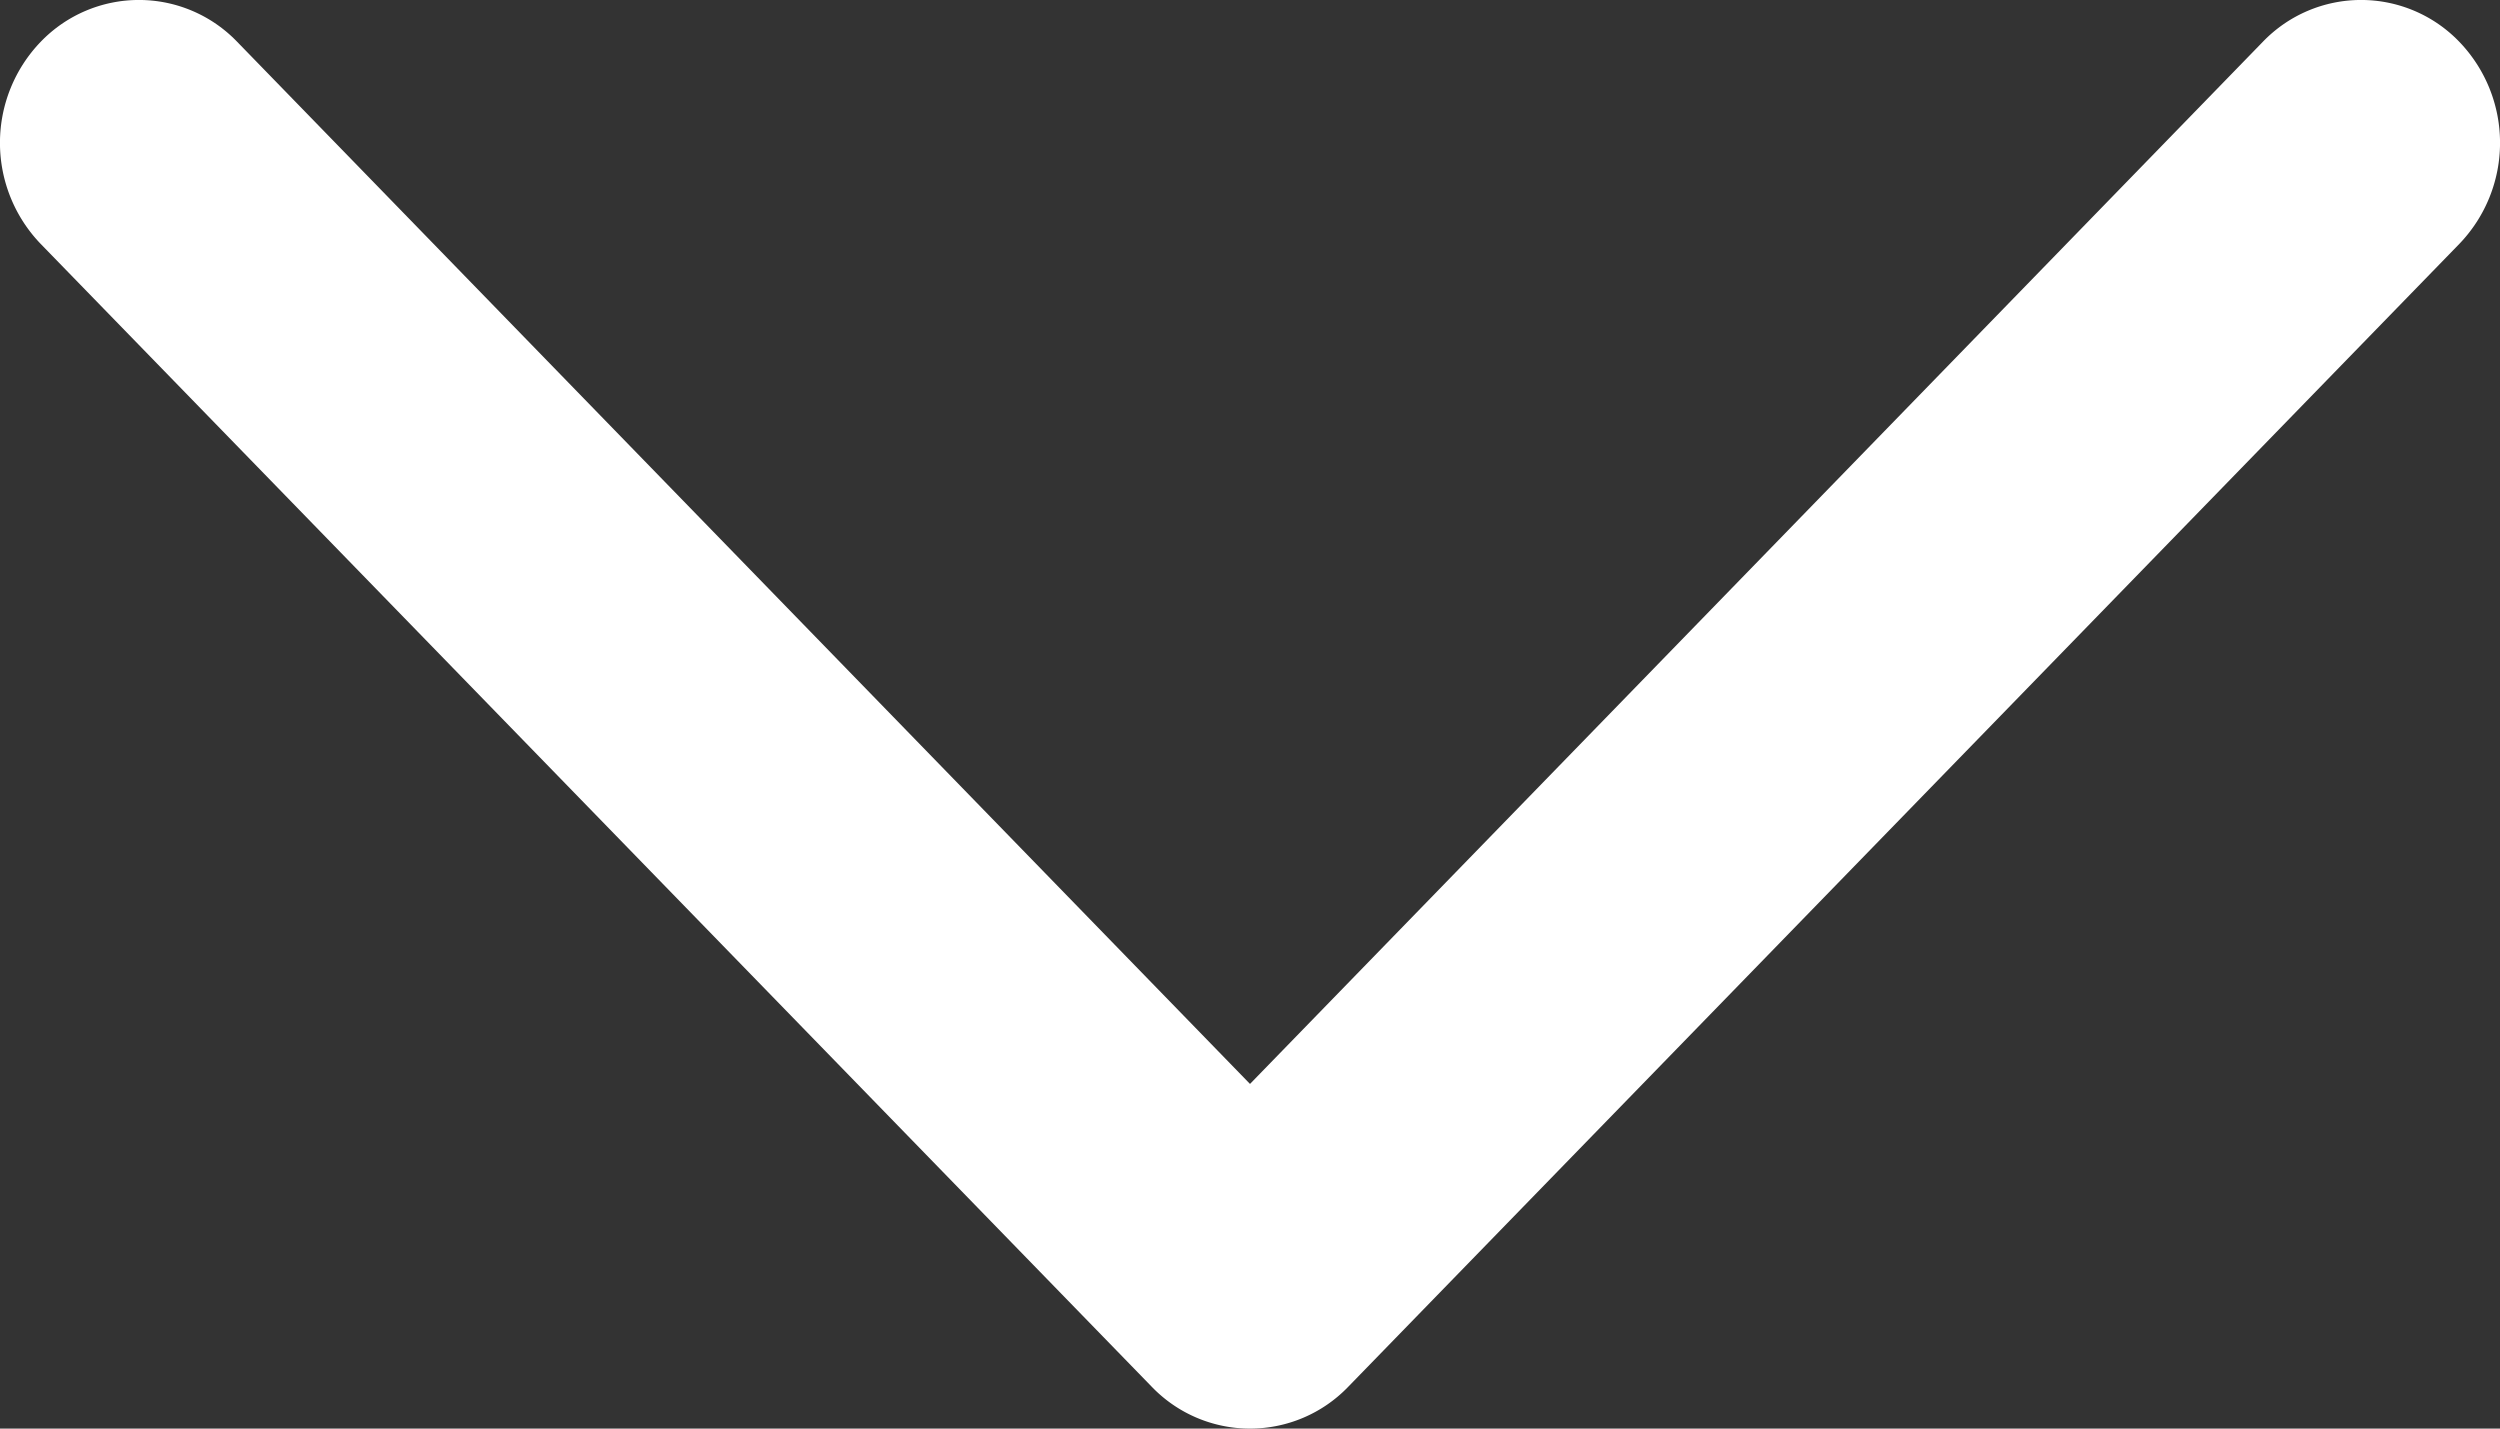
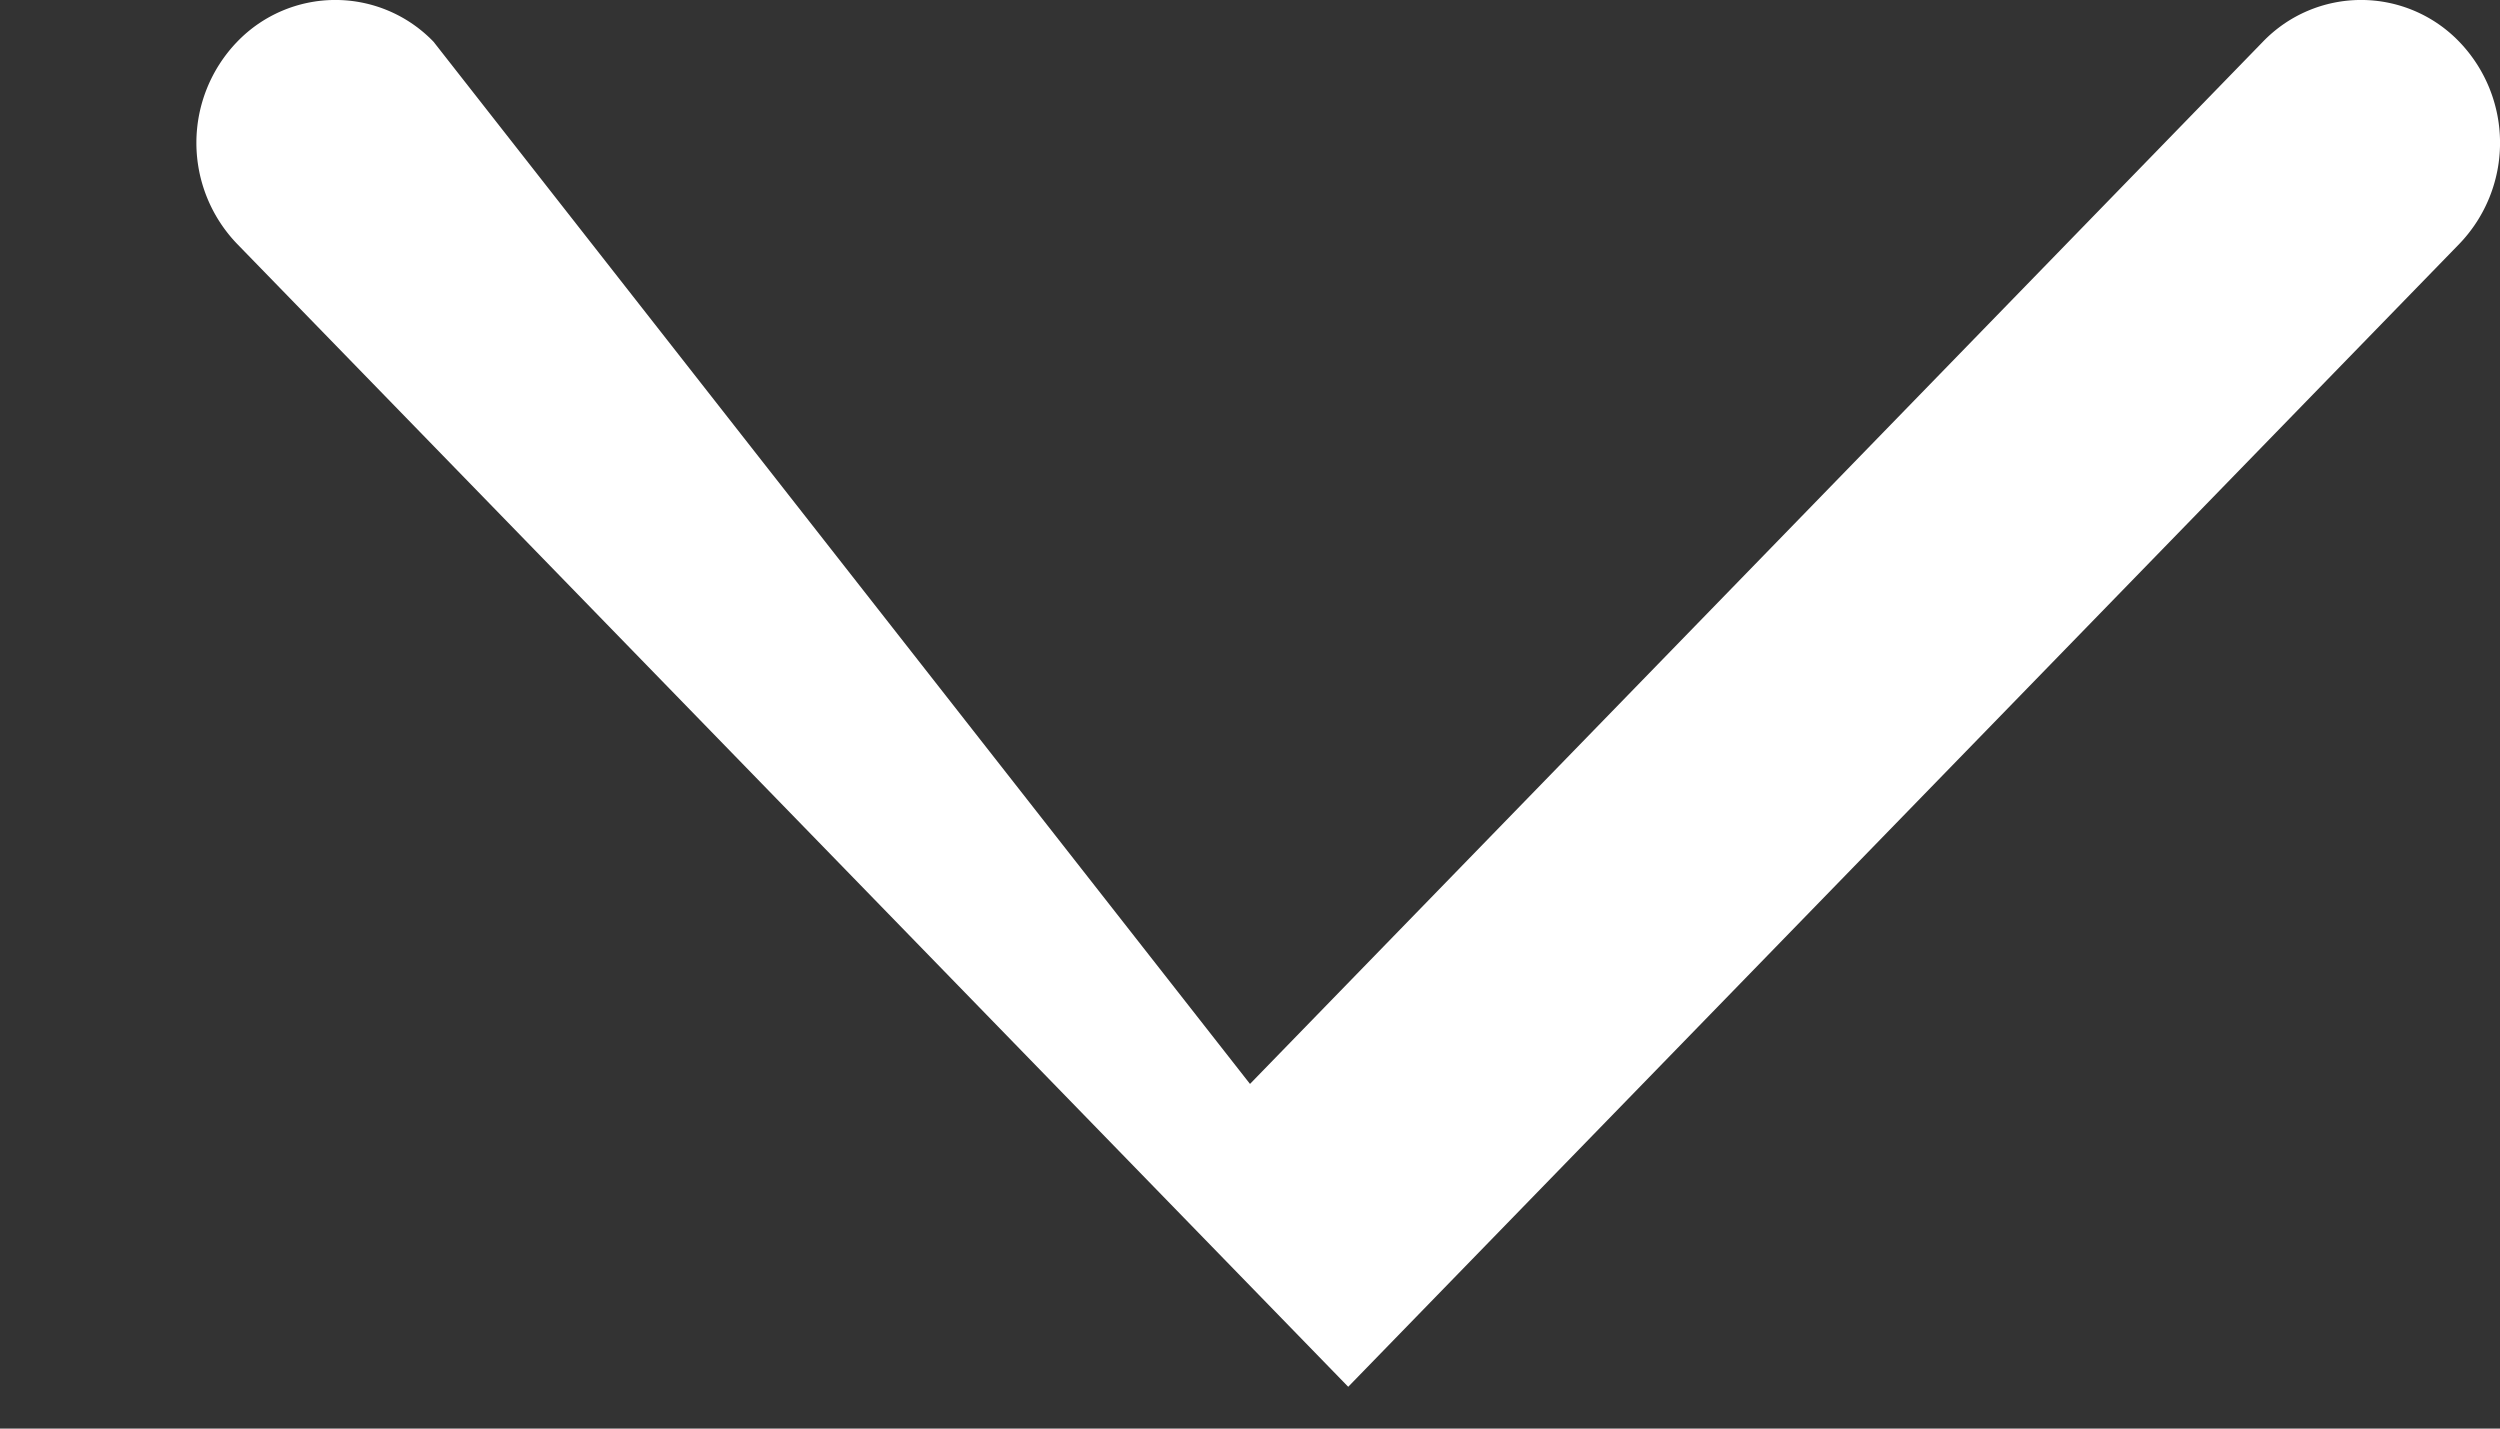
<svg xmlns="http://www.w3.org/2000/svg" width="14" height="8">
  <rect width="100%" height="100%" fill="#333333" stroke="none" />
-   <path d="M13.772.234a.816.816 0 0 1 0 1.132l-6.222 6.4a.763.763 0 0 1-1.1 0l-6.222-6.4a.816.816 0 0 1 0-1.132.763.763 0 0 1 1.1 0L7 6.07 12.672.234a.763.763 0 0 1 1.1 0Z" fill="#fff" fill-rule="evenodd" />
+   <path d="M13.772.234a.816.816 0 0 1 0 1.132l-6.222 6.4l-6.222-6.4a.816.816 0 0 1 0-1.132.763.763 0 0 1 1.1 0L7 6.07 12.672.234a.763.763 0 0 1 1.1 0Z" fill="#fff" fill-rule="evenodd" />
</svg>